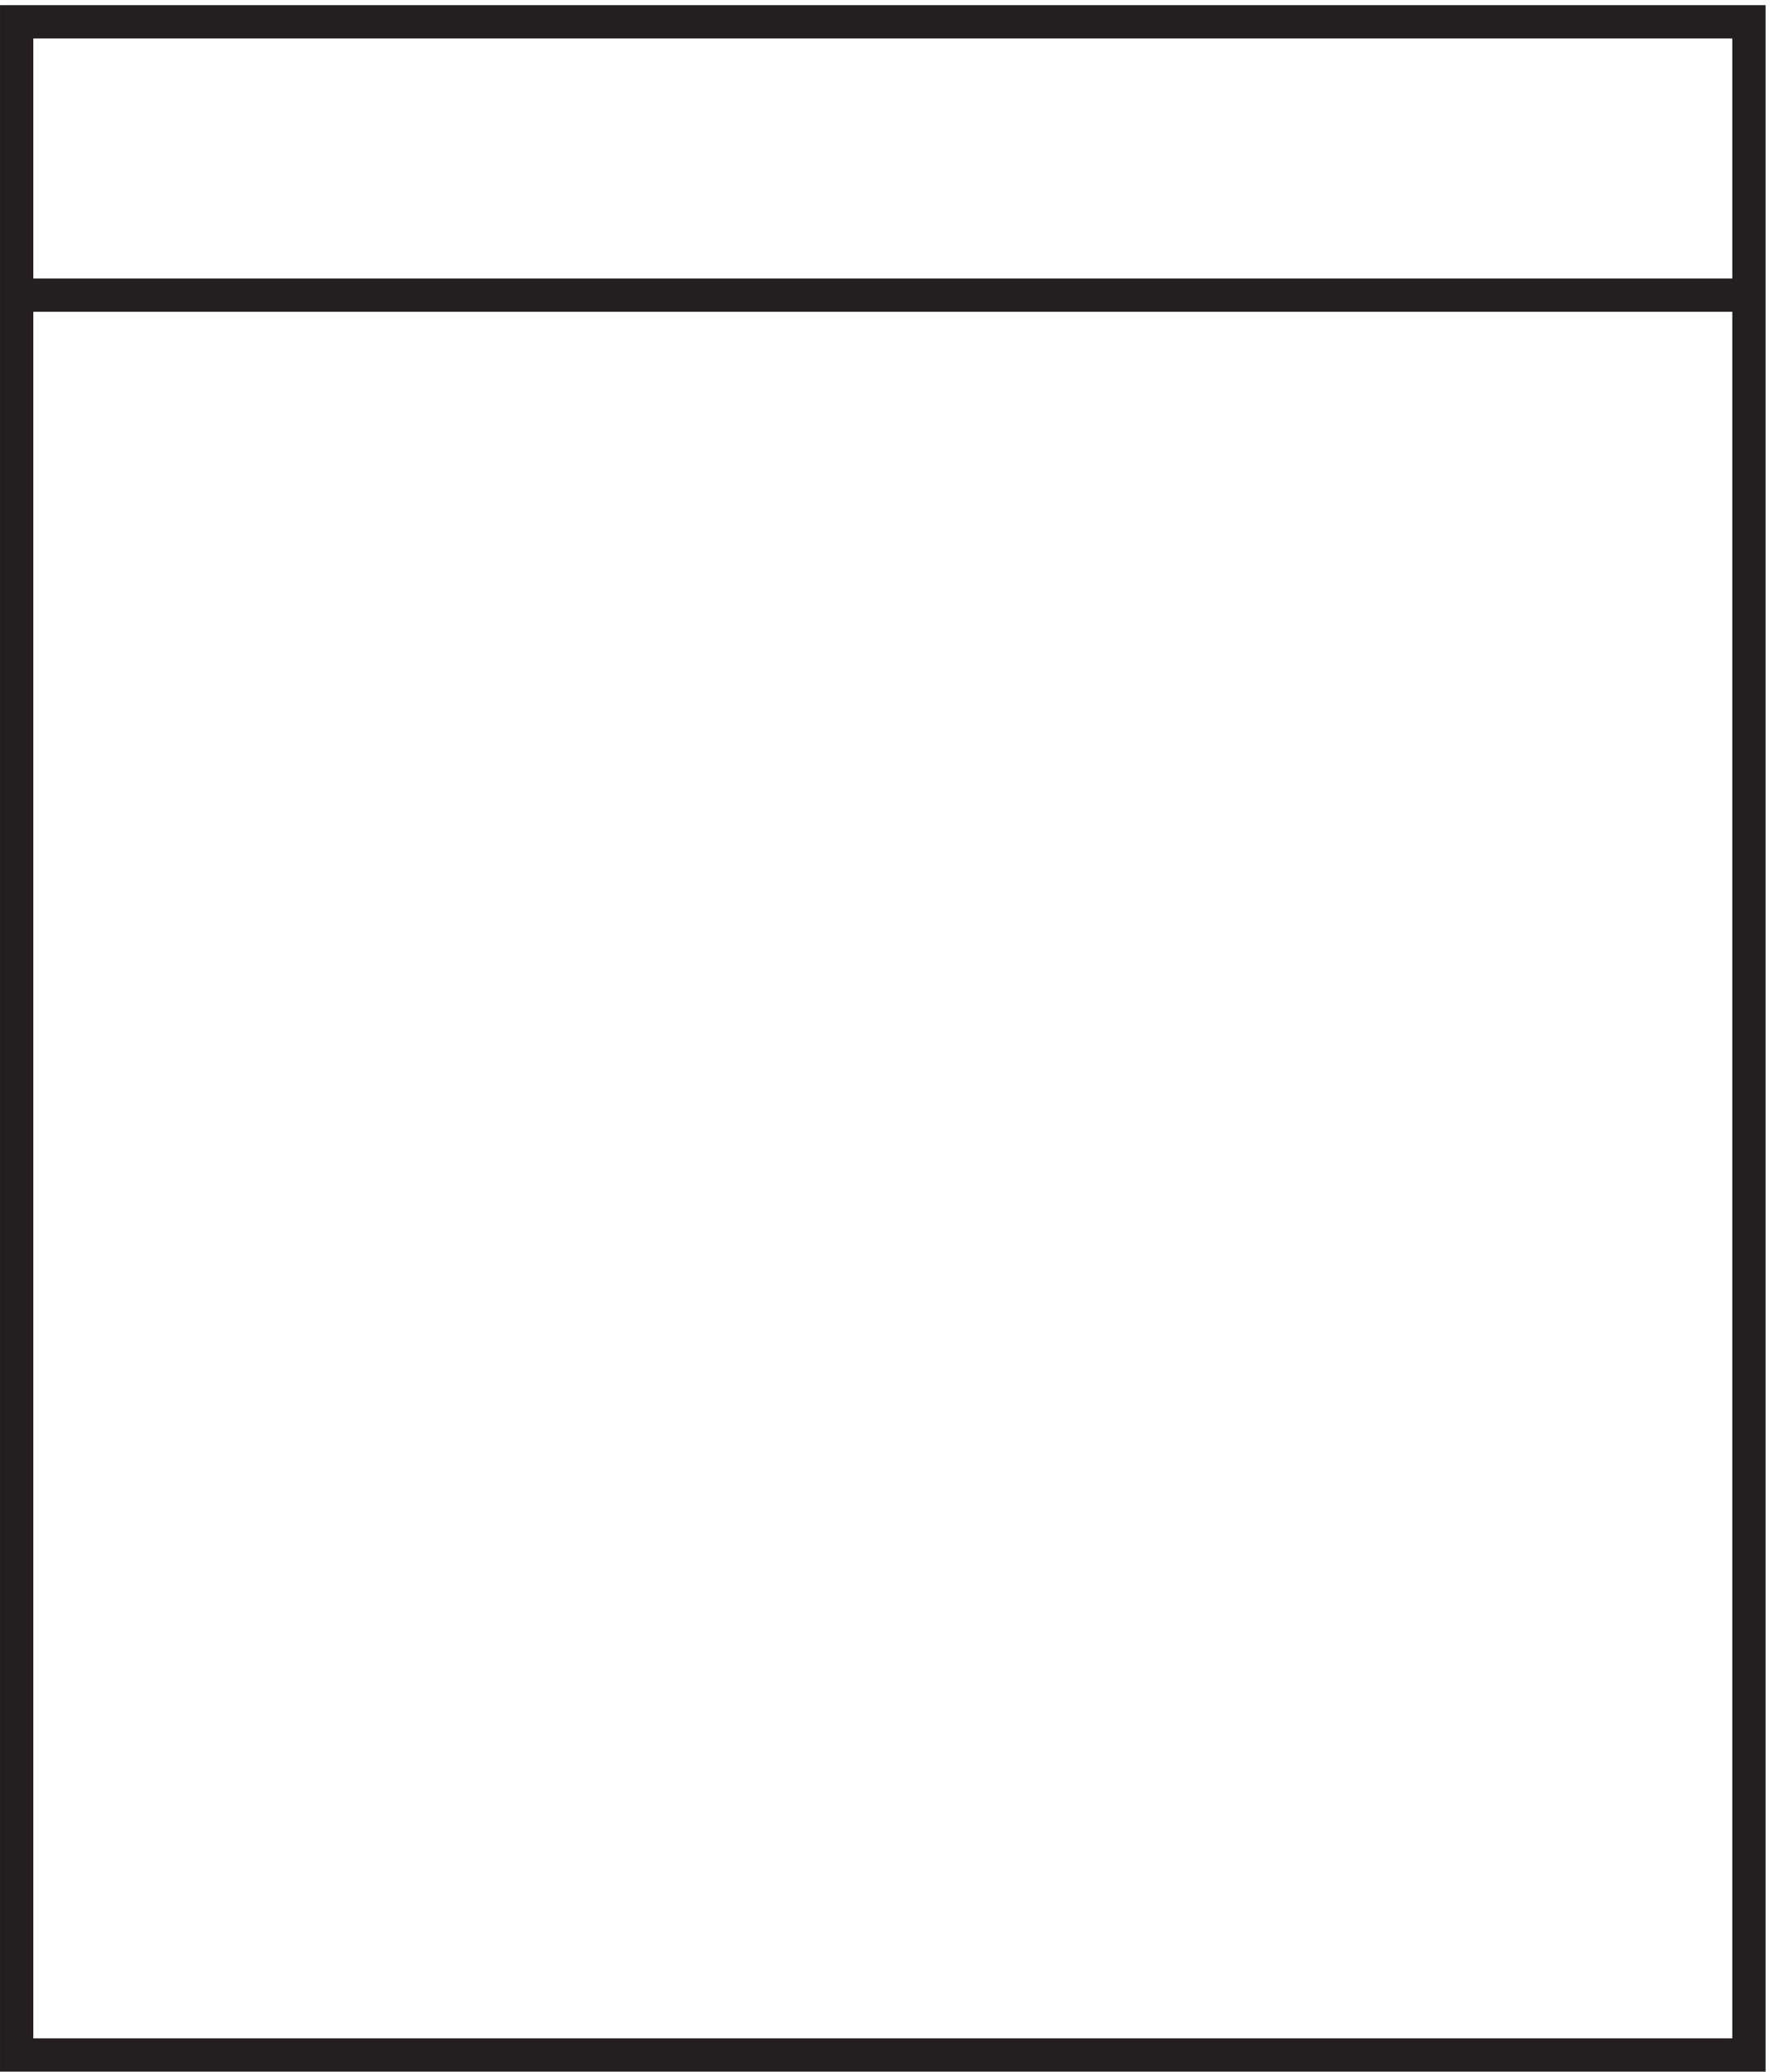
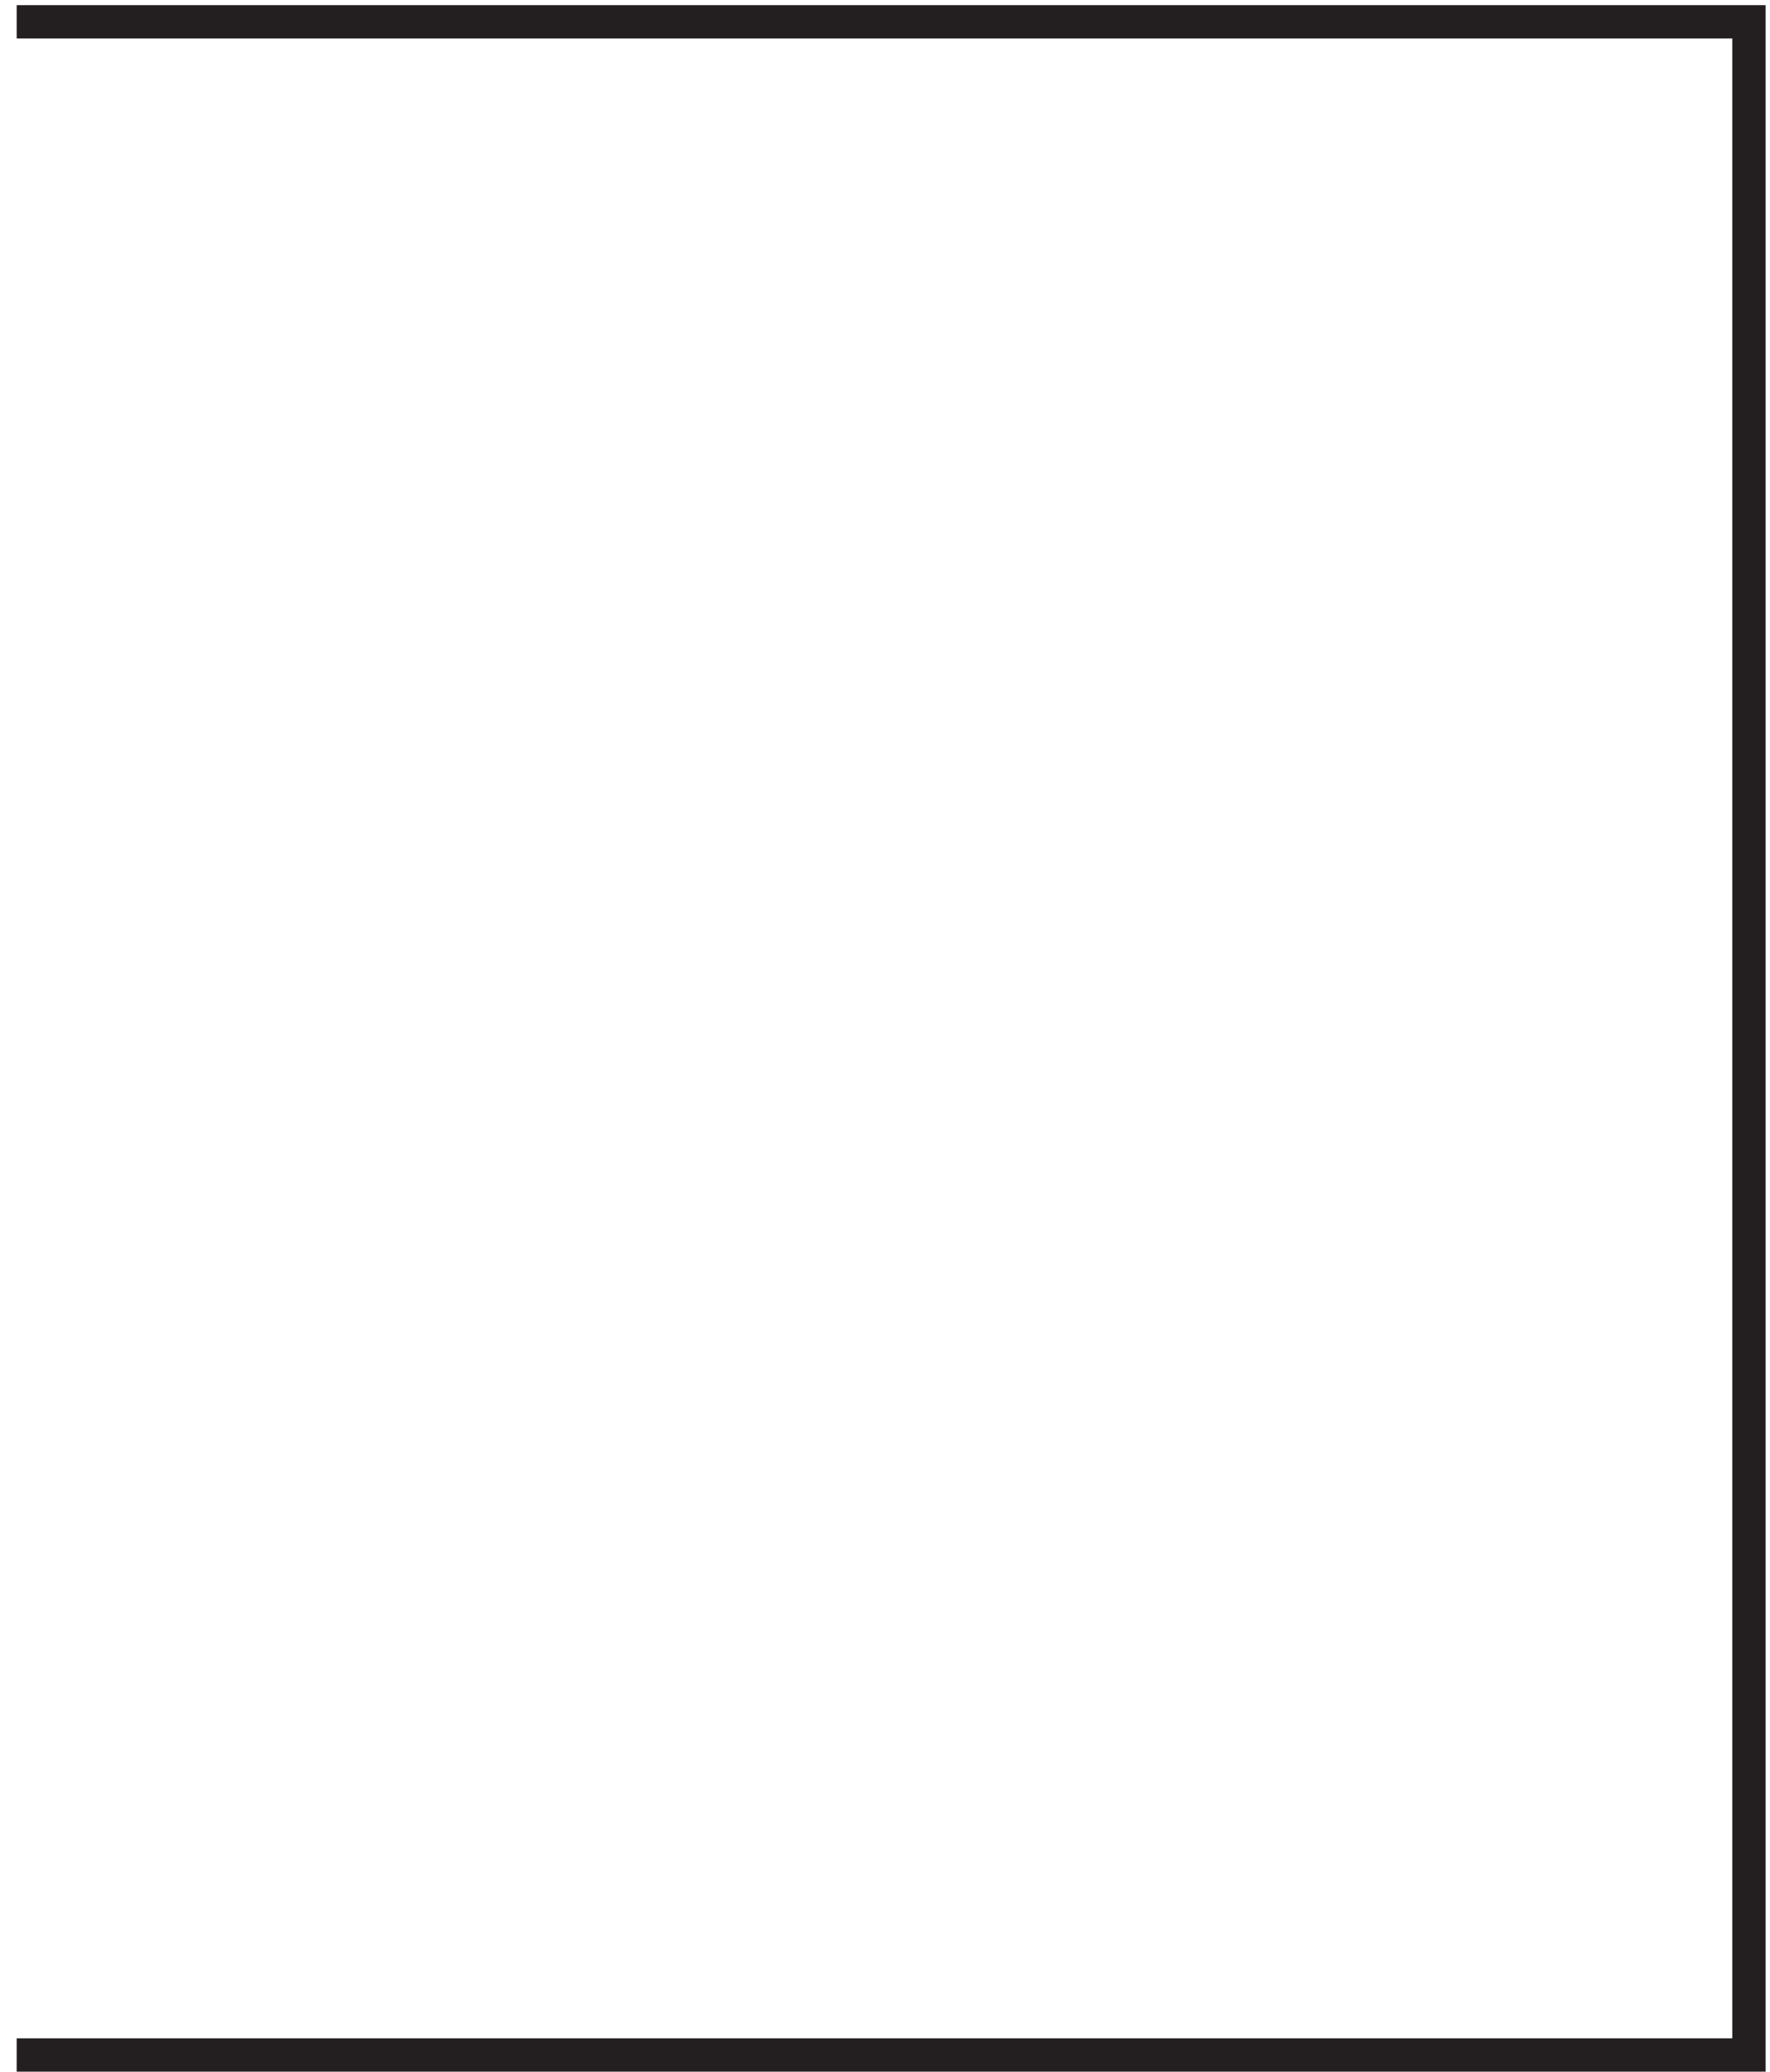
<svg xmlns="http://www.w3.org/2000/svg" xml:space="preserve" width="53" height="62">
-   <path d="M3.332 460.668h390V3.168h-390Zm0 0h390m-390-61.5h390" style="fill:none;stroke:#231f20;stroke-width:7.5;stroke-linecap:butt;stroke-linejoin:miter;stroke-miterlimit:10;stroke-dasharray:none;stroke-opacity:1" transform="matrix(.133 0 0 -.133 .056 61.922)" />
+   <path d="M3.332 460.668h390V3.168h-390m0 0h390m-390-61.5h390" style="fill:none;stroke:#231f20;stroke-width:7.5;stroke-linecap:butt;stroke-linejoin:miter;stroke-miterlimit:10;stroke-dasharray:none;stroke-opacity:1" transform="matrix(.133 0 0 -.133 .056 61.922)" />
</svg>